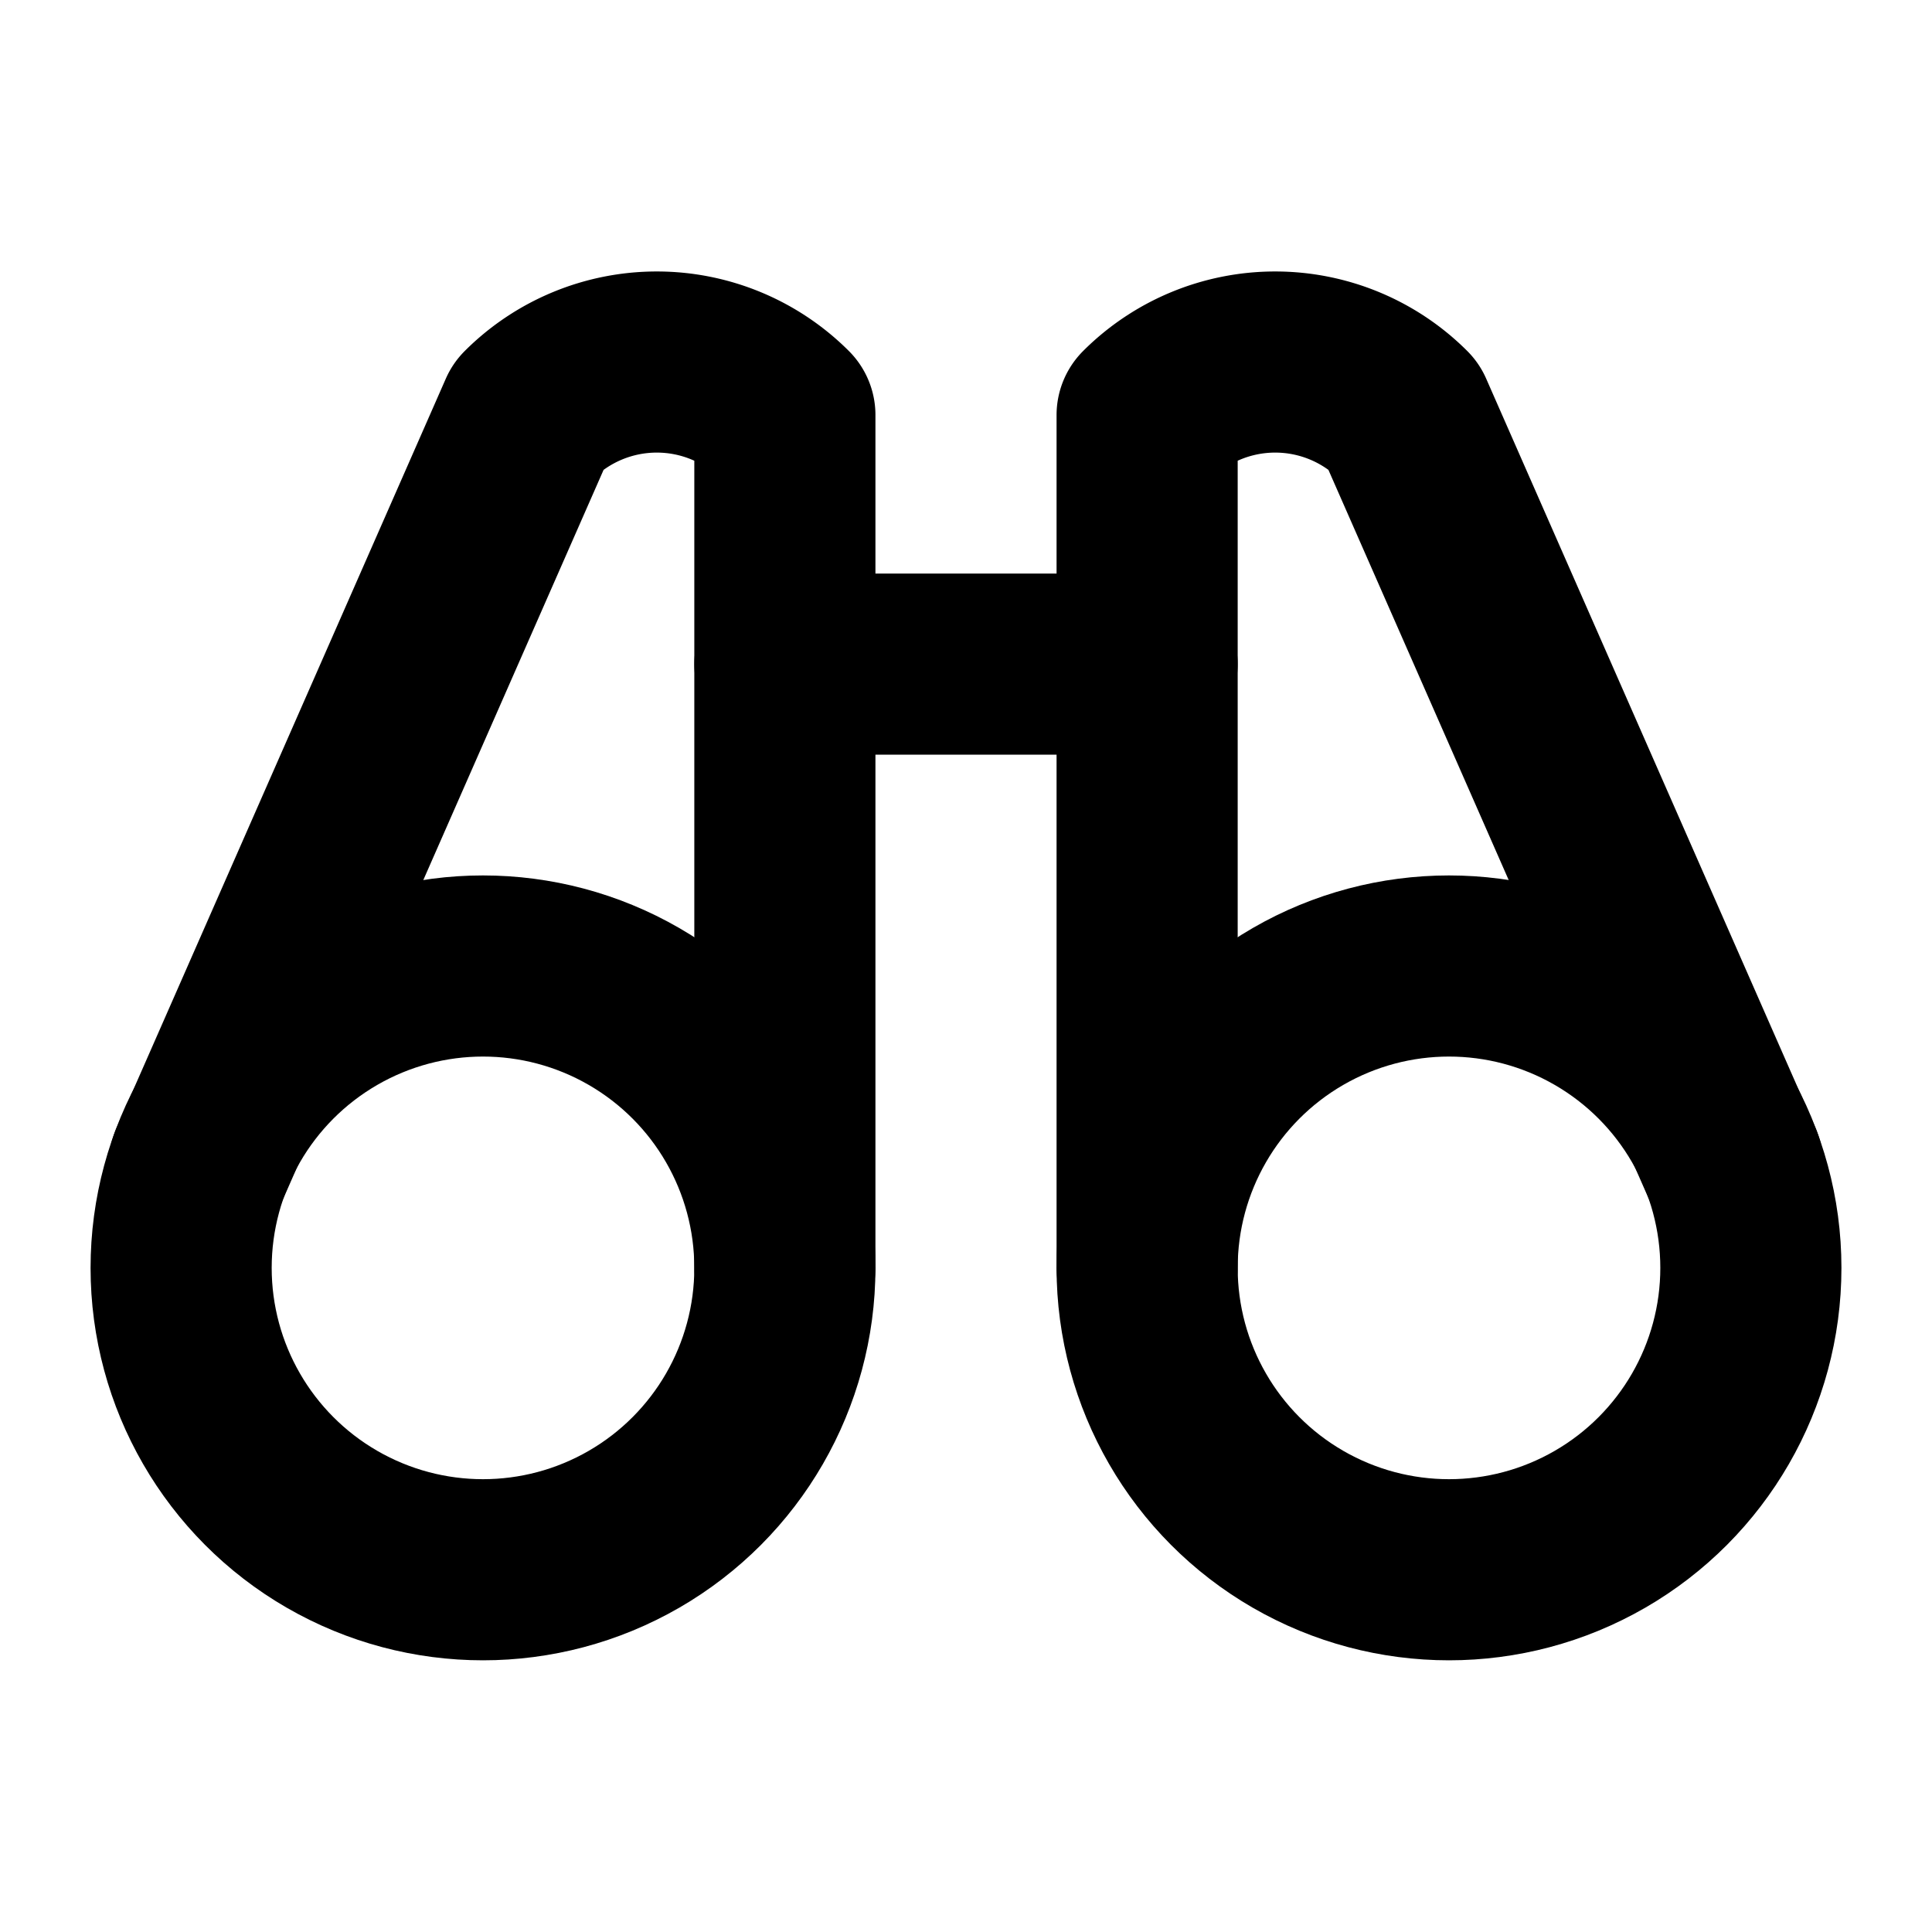
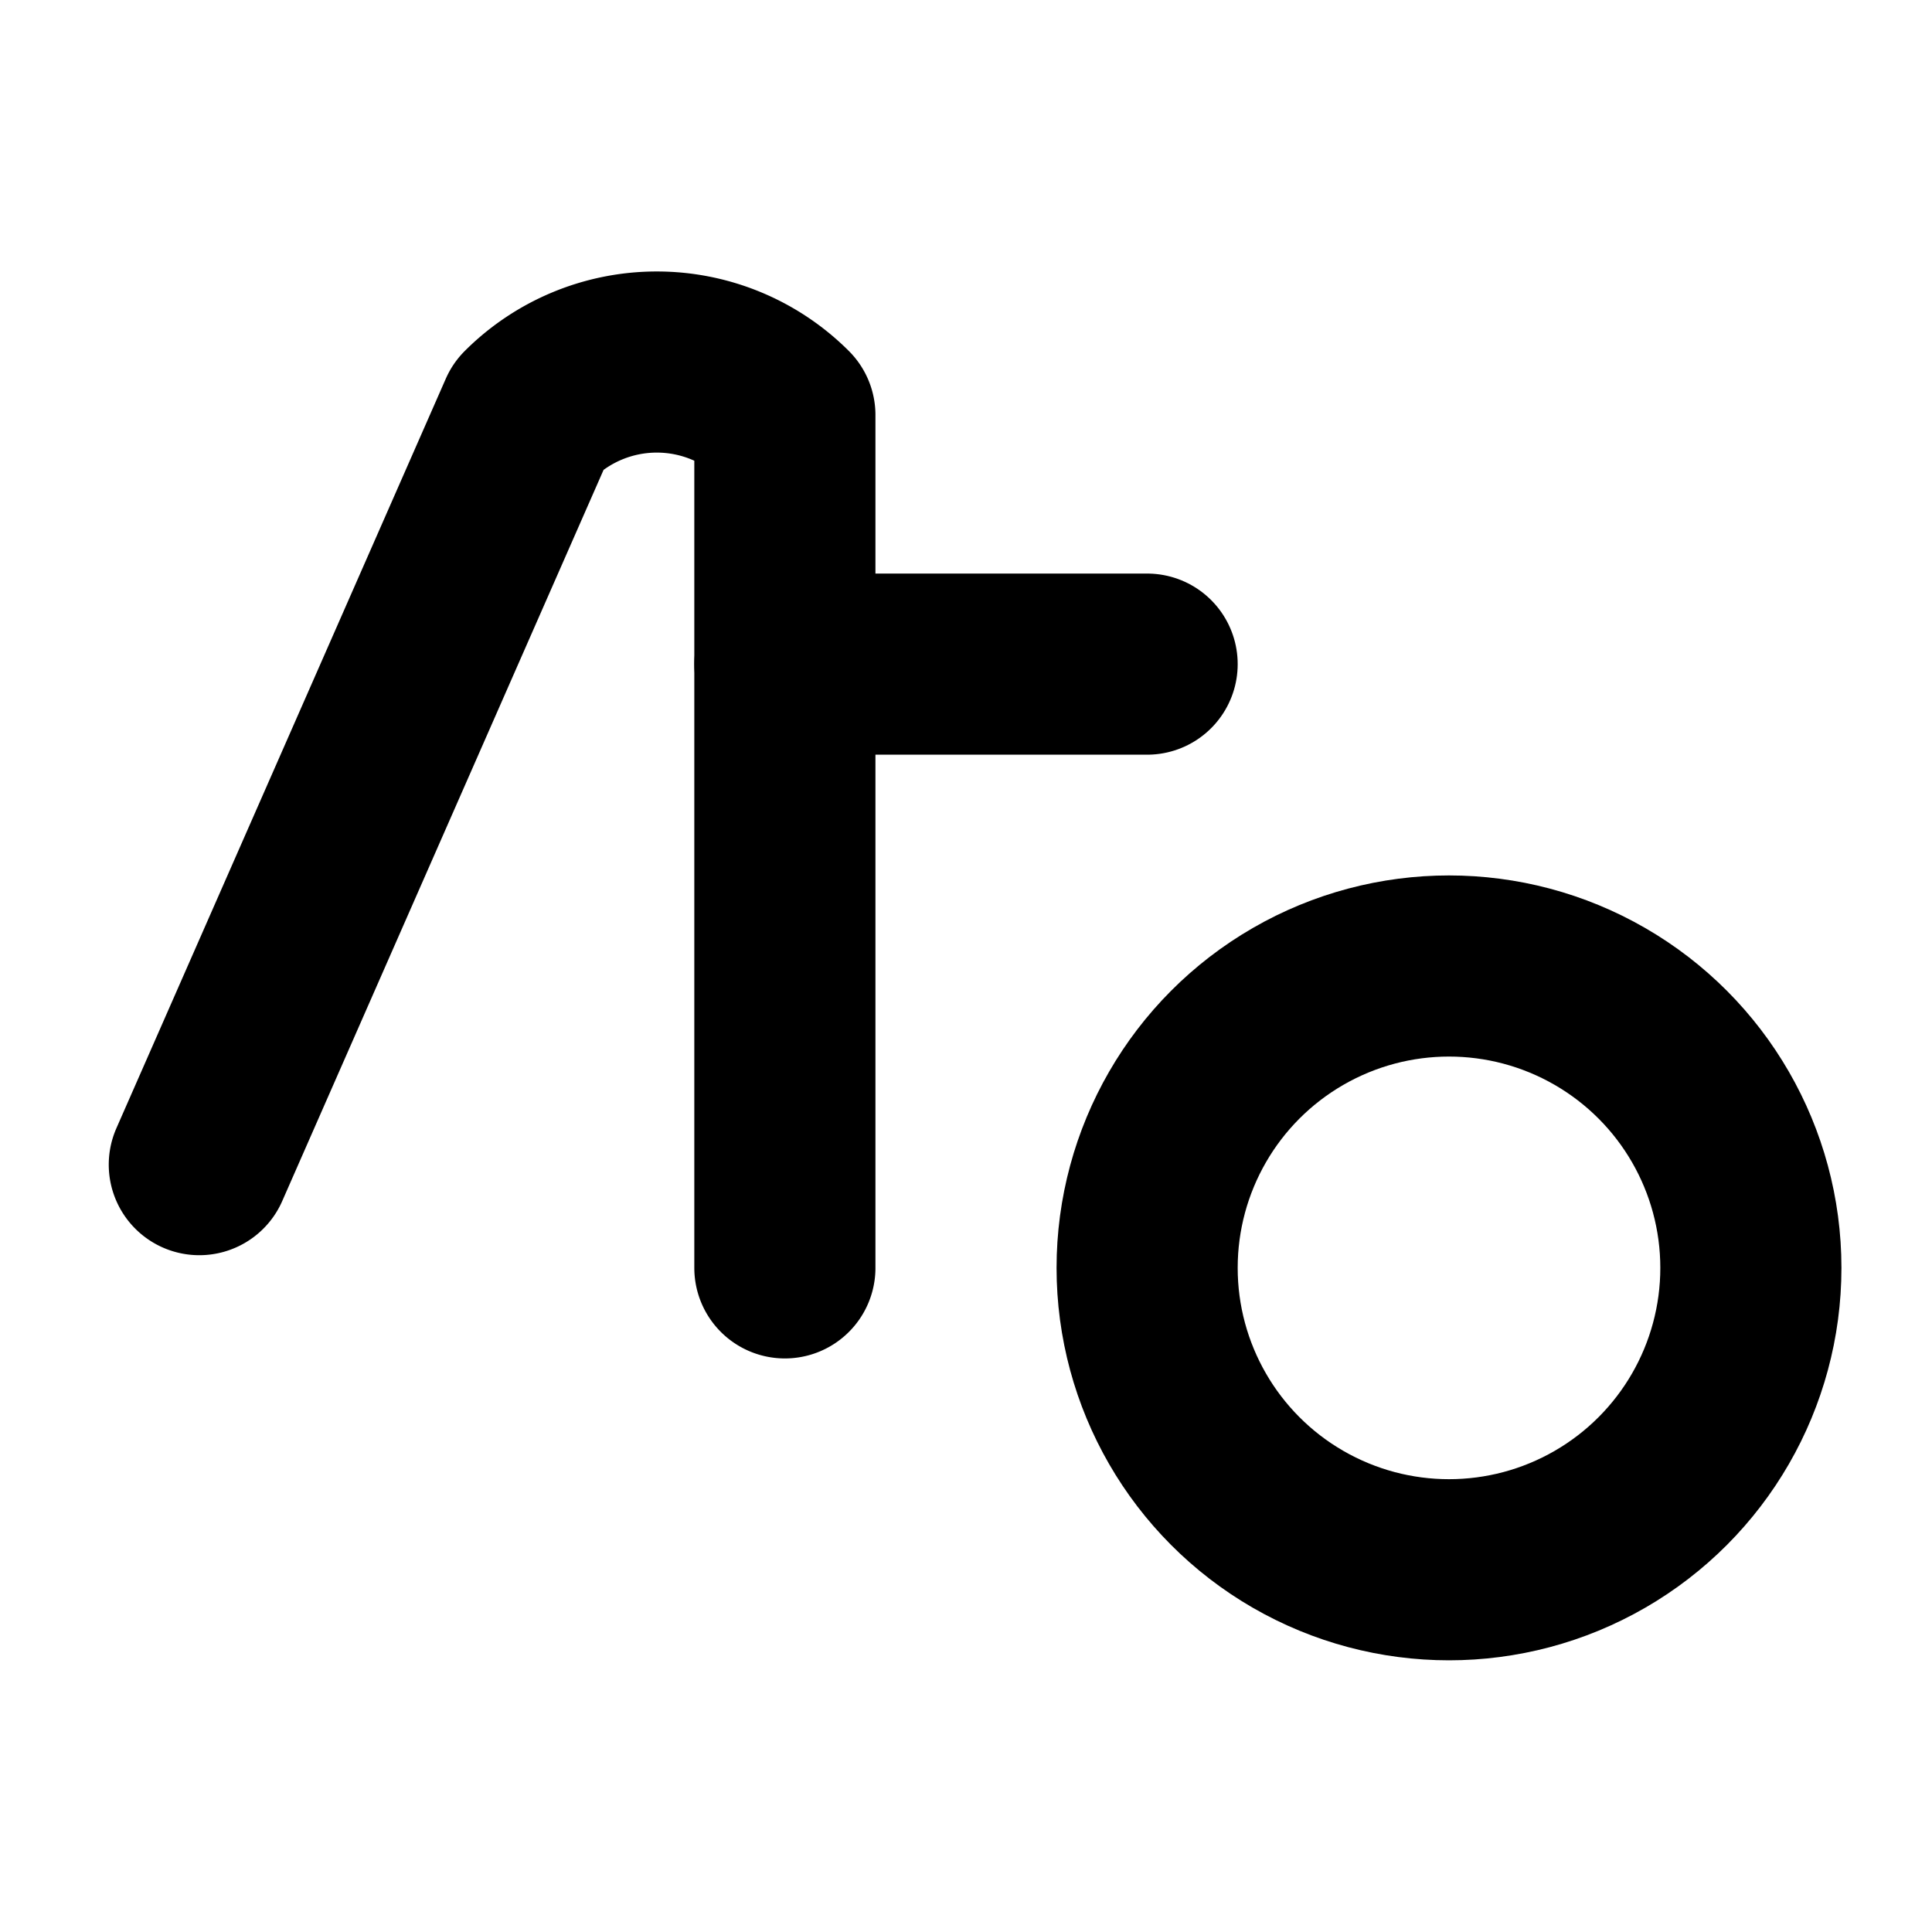
<svg xmlns="http://www.w3.org/2000/svg" viewBox="0 0 256 256">
-   <rect width="256" height="256" fill="none" />
  <line x1="104" y1="88" x2="152" y2="88" fill="none" stroke="currentColor" stroke-linecap="round" stroke-linejoin="round" stroke-width="24" />
-   <path d="M229.59,154.32,185.94,55A24,24,0,0,0,152,55V168" fill="none" stroke="currentColor" stroke-linecap="round" stroke-linejoin="round" stroke-width="24" />
  <path d="M104,168V55a24,24,0,0,0-33.94,0L26.41,154.32" fill="none" stroke="currentColor" stroke-linecap="round" stroke-linejoin="round" stroke-width="24" />
-   <circle cx="64" cy="168" r="40" fill="none" stroke="currentColor" stroke-linecap="round" stroke-linejoin="round" stroke-width="24" />
  <circle cx="192" cy="168" r="40" fill="none" stroke="currentColor" stroke-linecap="round" stroke-linejoin="round" stroke-width="24" />
</svg>